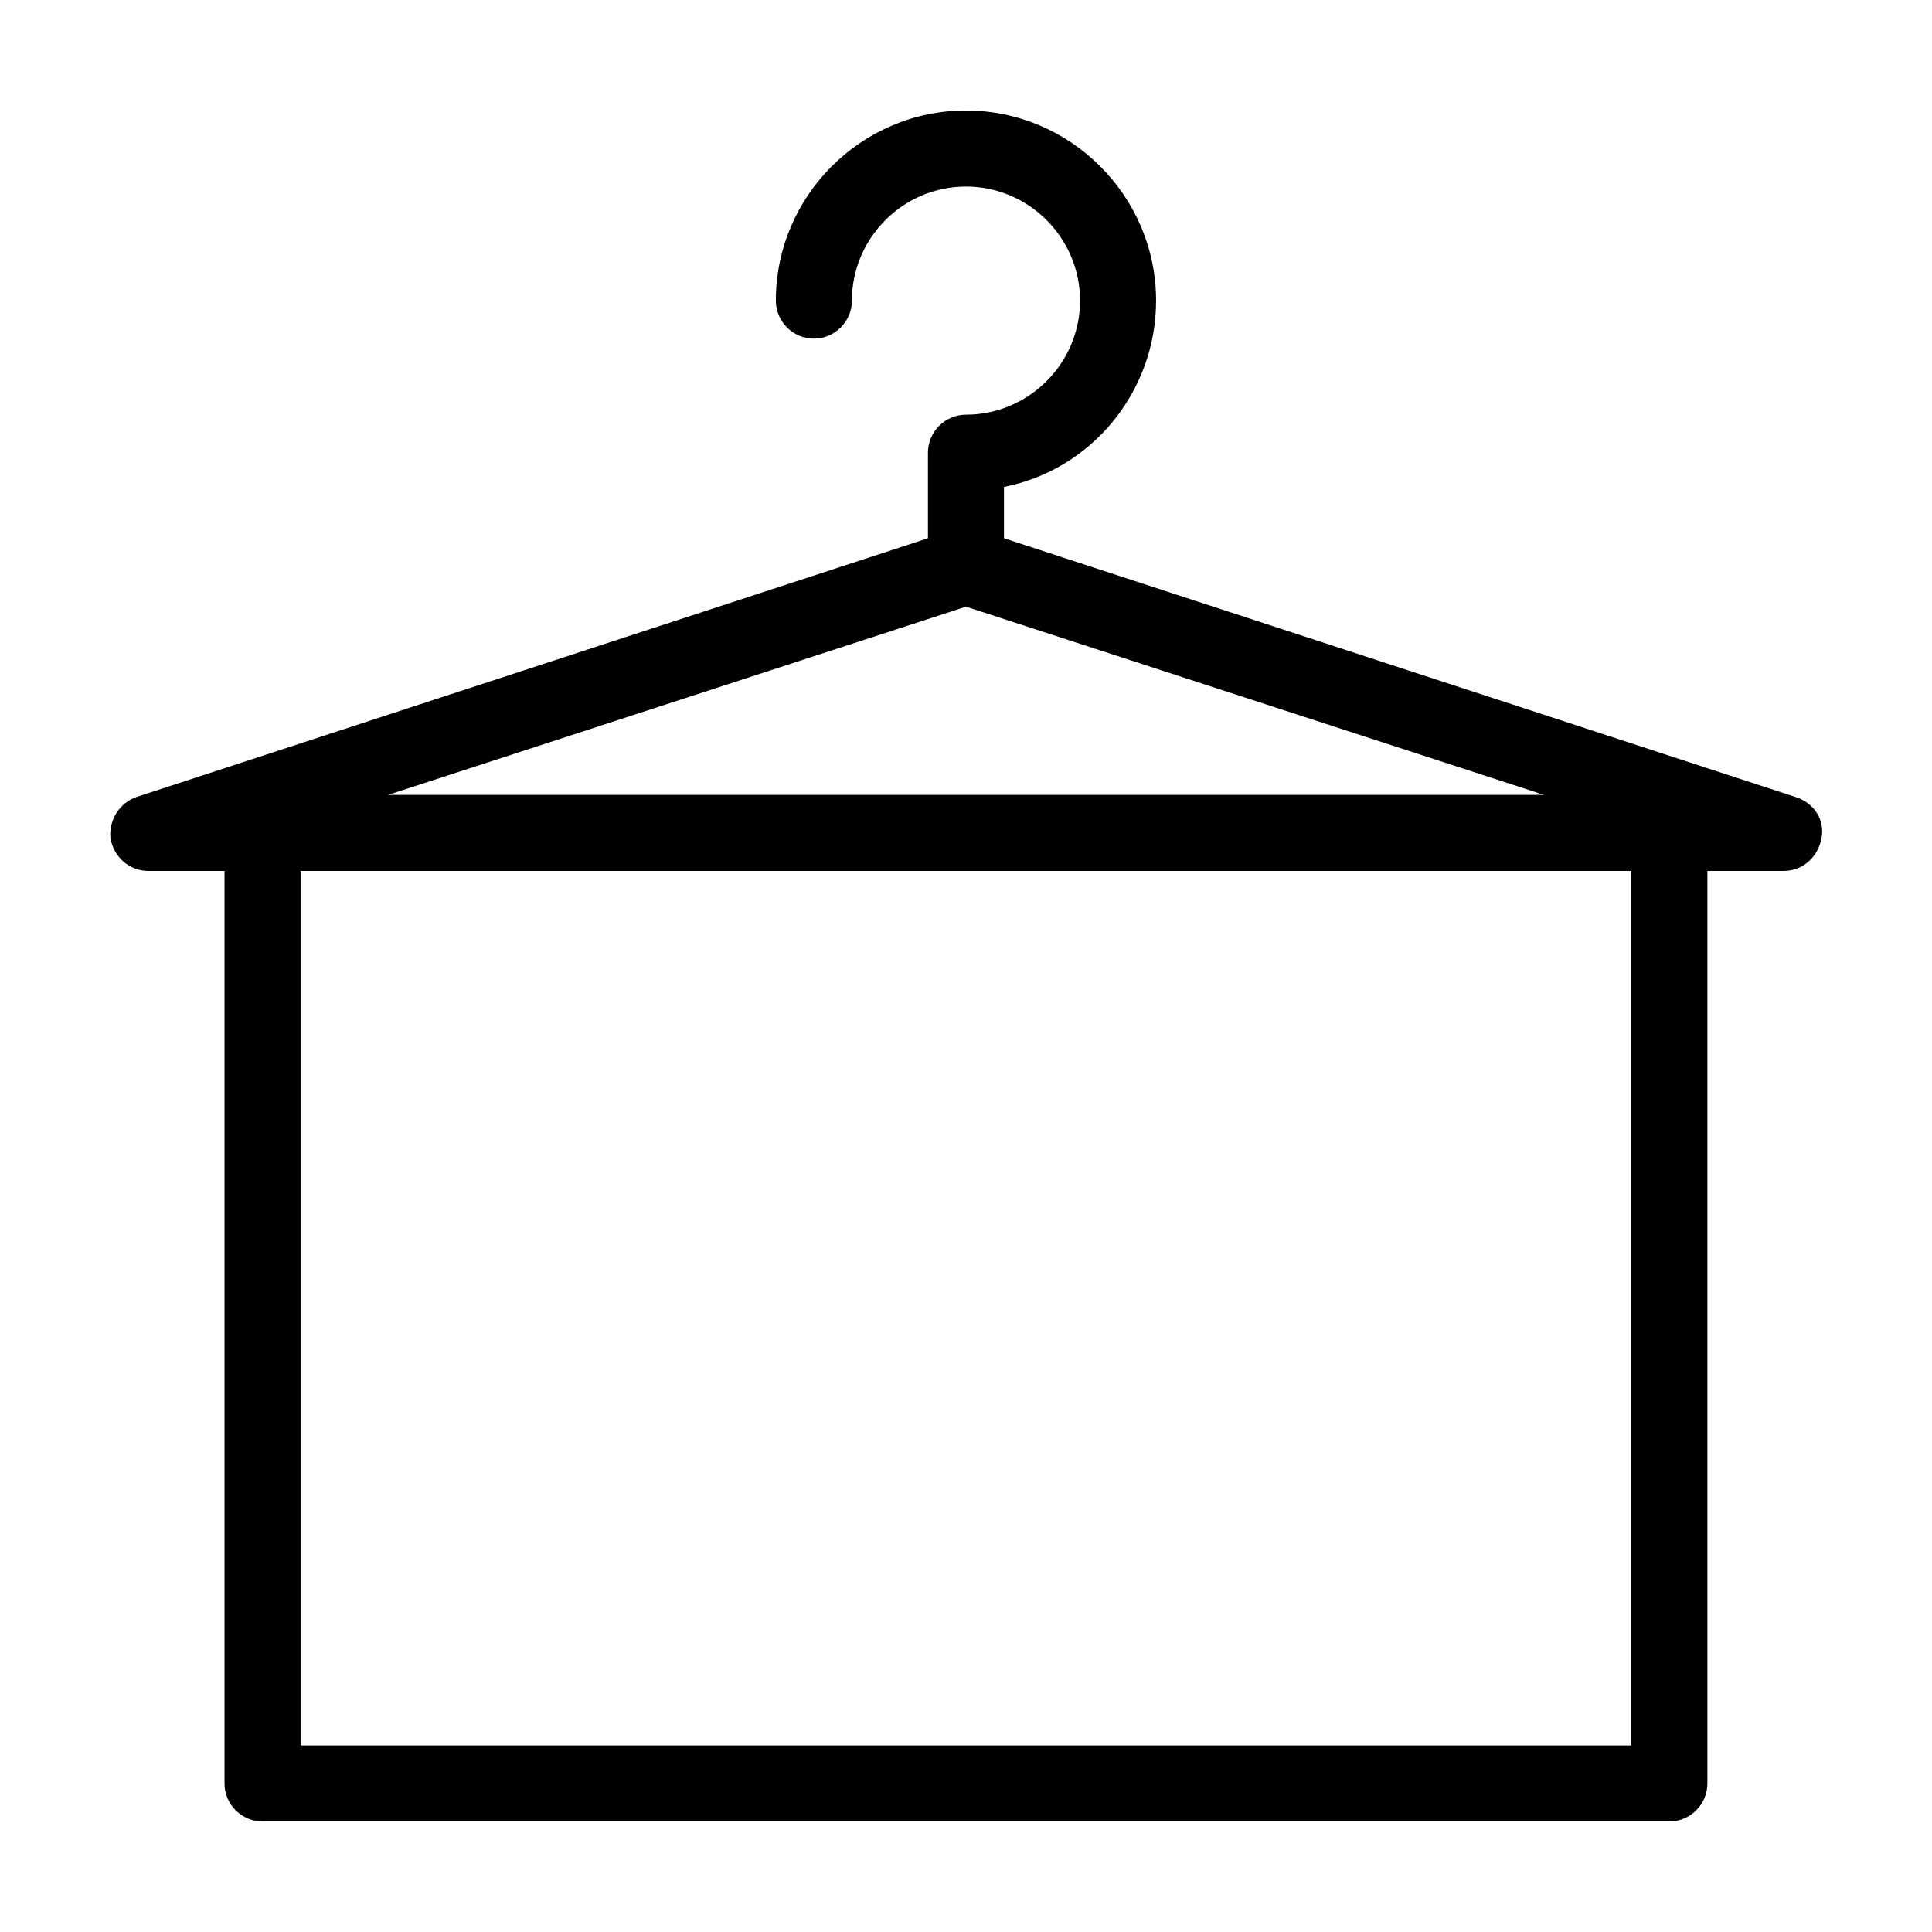
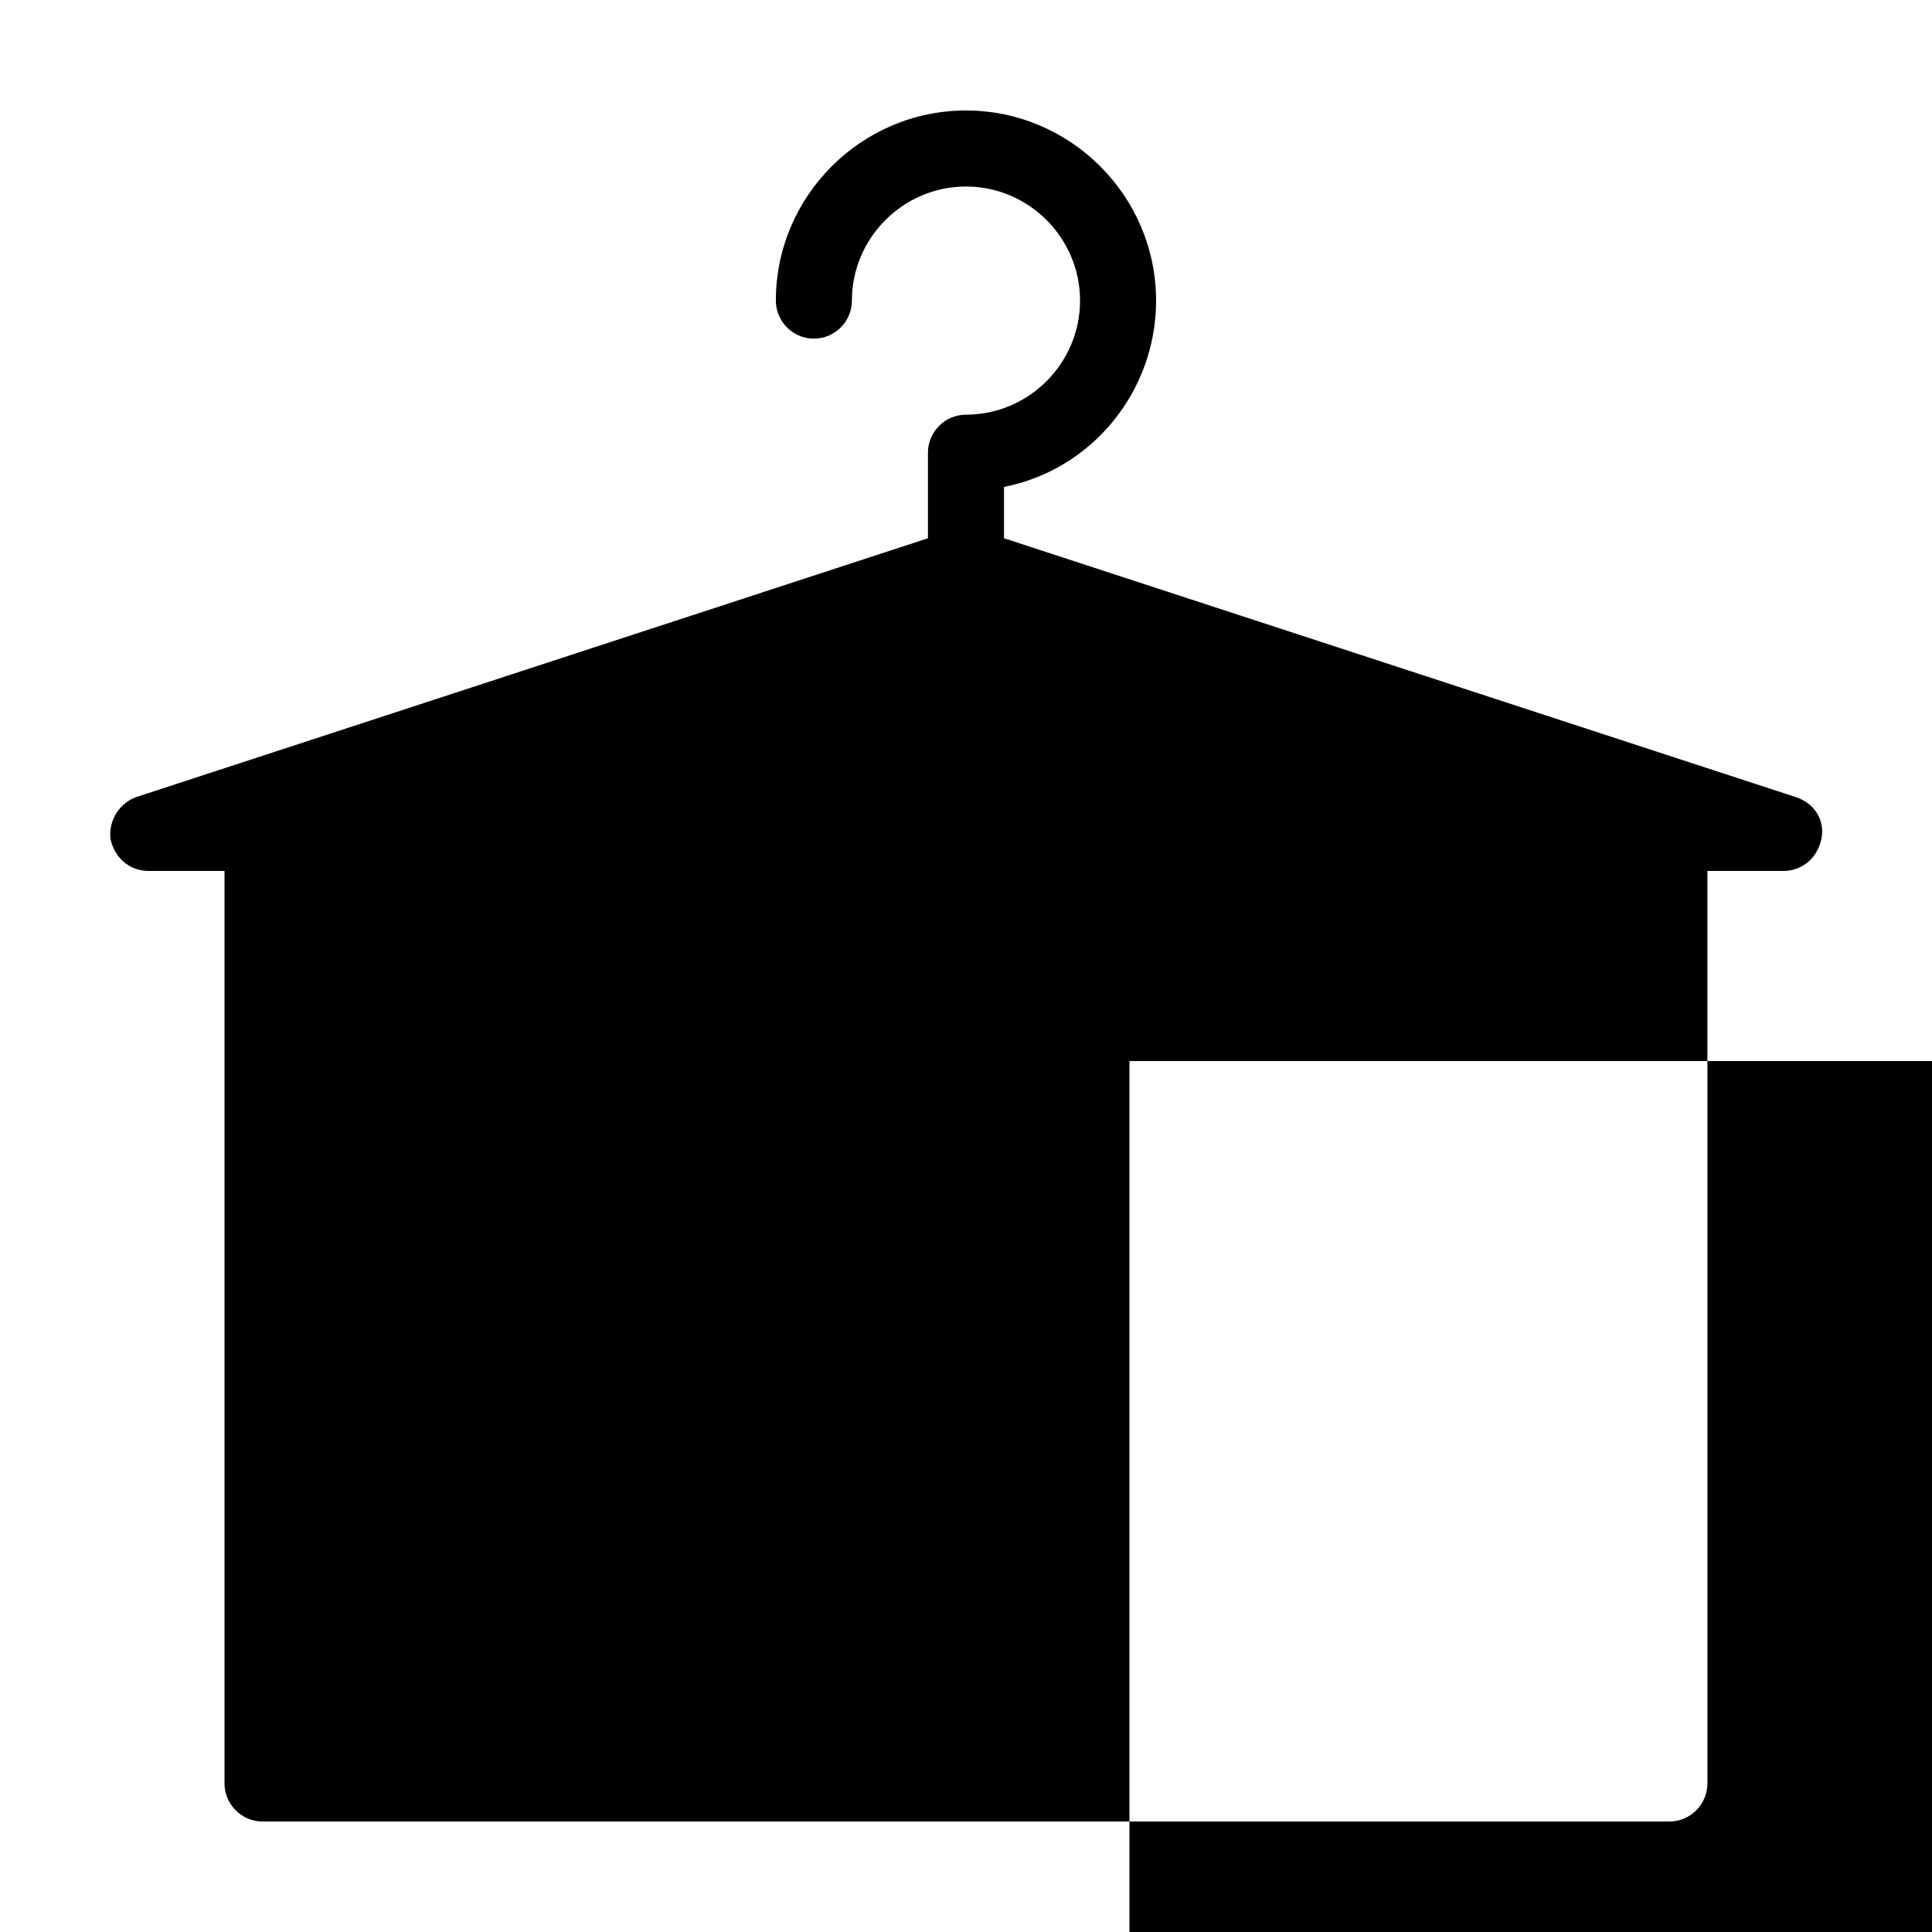
<svg xmlns="http://www.w3.org/2000/svg" fill="#000000" width="800px" height="800px" version="1.1" viewBox="144 144 512 512">
-   <path d="m619.66 355.16-209.59-68.52v-13.602c23.176-4.535 40.305-25.191 40.305-49.375 0-27.711-22.672-50.383-50.383-50.383-27.711 0-50.383 22.672-50.383 50.383 0 5.543 4.535 10.078 10.078 10.078 5.543 0 10.078-4.535 10.078-10.078 0-16.625 13.602-30.23 30.23-30.23 16.625 0 30.23 13.602 30.23 30.23 0 16.625-13.602 30.23-30.23 30.23-5.543 0-10.078 4.535-10.078 10.078v22.672l-209.59 68.516c-4.535 1.512-7.559 6.047-7.055 11.082 1.008 5.039 5.039 8.566 10.078 8.566h20.152v241.83c0 5.543 4.535 10.078 10.078 10.078h372.82c5.543 0 10.078-4.535 10.078-10.078l-0.004-241.83h20.152c5.039 0 9.07-3.527 10.078-8.566 1.004-5.035-2.016-9.57-7.055-11.082zm-219.66-50.383 153.16 49.879h-306.32zm176.33 301.78h-352.67v-231.75h352.67z" />
+   <path d="m619.66 355.16-209.59-68.52v-13.602c23.176-4.535 40.305-25.191 40.305-49.375 0-27.711-22.672-50.383-50.383-50.383-27.711 0-50.383 22.672-50.383 50.383 0 5.543 4.535 10.078 10.078 10.078 5.543 0 10.078-4.535 10.078-10.078 0-16.625 13.602-30.23 30.23-30.23 16.625 0 30.23 13.602 30.23 30.23 0 16.625-13.602 30.23-30.23 30.23-5.543 0-10.078 4.535-10.078 10.078v22.672l-209.59 68.516c-4.535 1.512-7.559 6.047-7.055 11.082 1.008 5.039 5.039 8.566 10.078 8.566h20.152v241.83c0 5.543 4.535 10.078 10.078 10.078h372.82c5.543 0 10.078-4.535 10.078-10.078l-0.004-241.83h20.152c5.039 0 9.07-3.527 10.078-8.566 1.004-5.035-2.016-9.57-7.055-11.082zh-306.32zm176.33 301.78h-352.67v-231.75h352.67z" />
</svg>